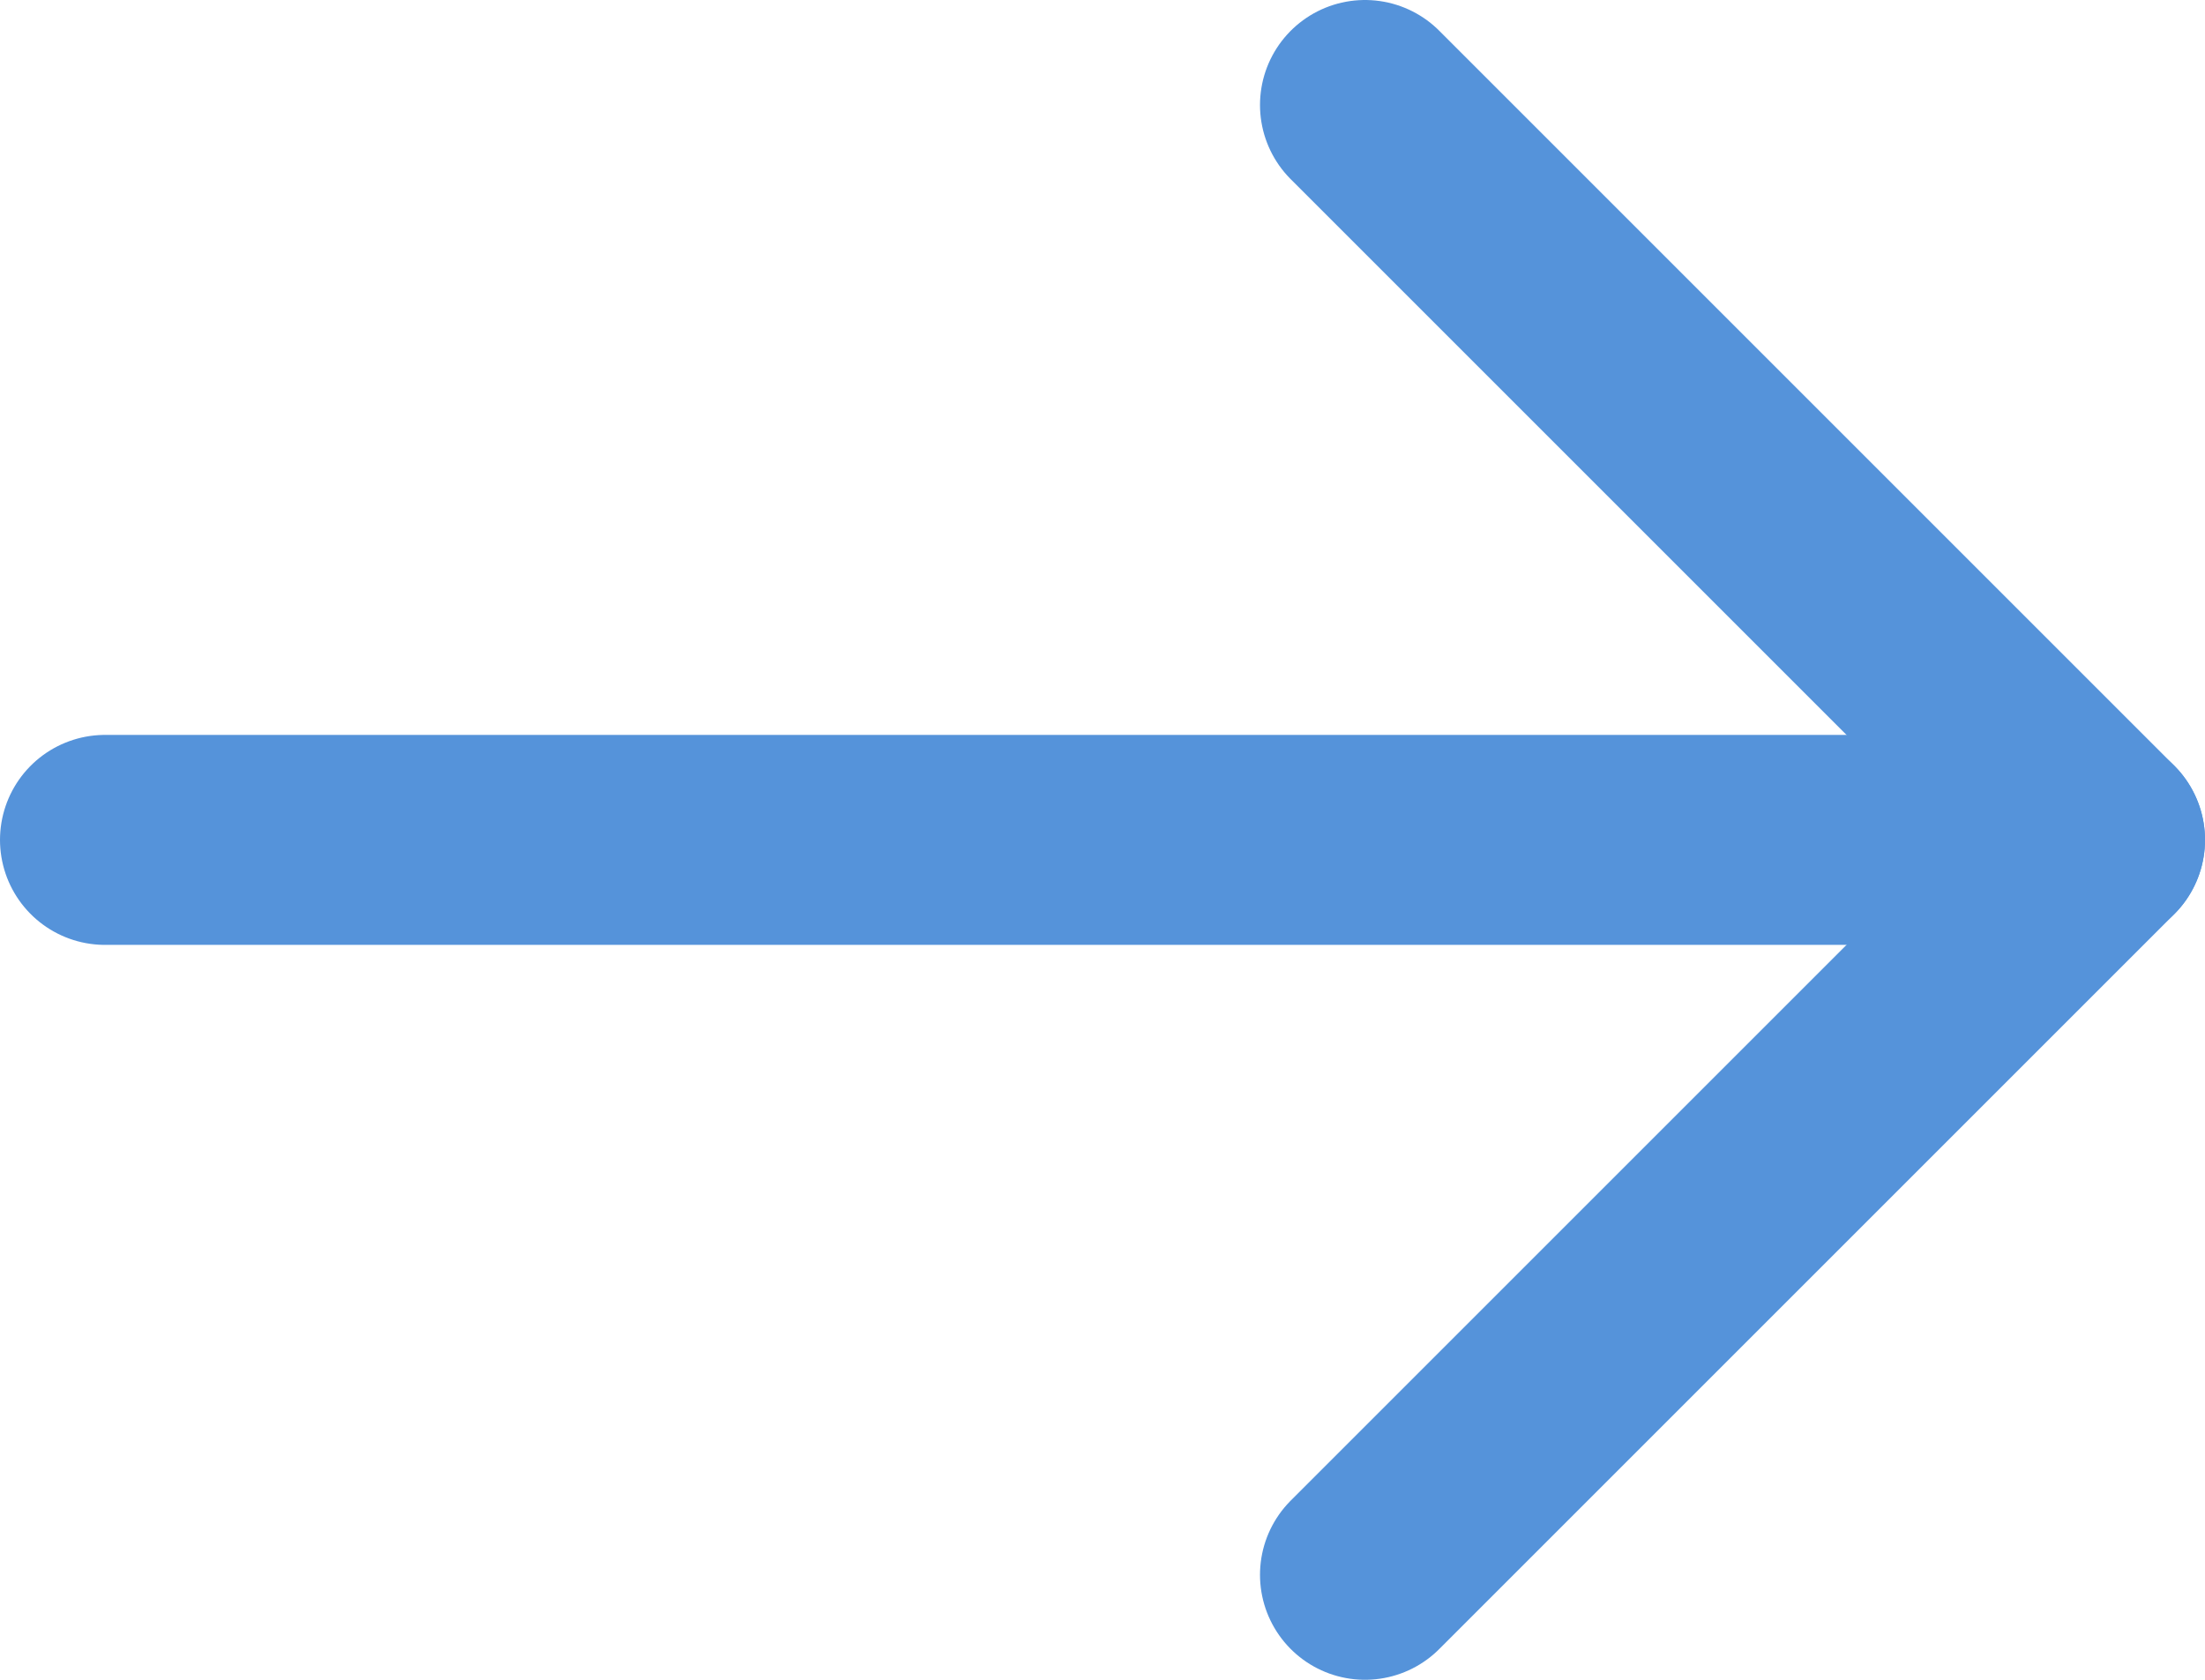
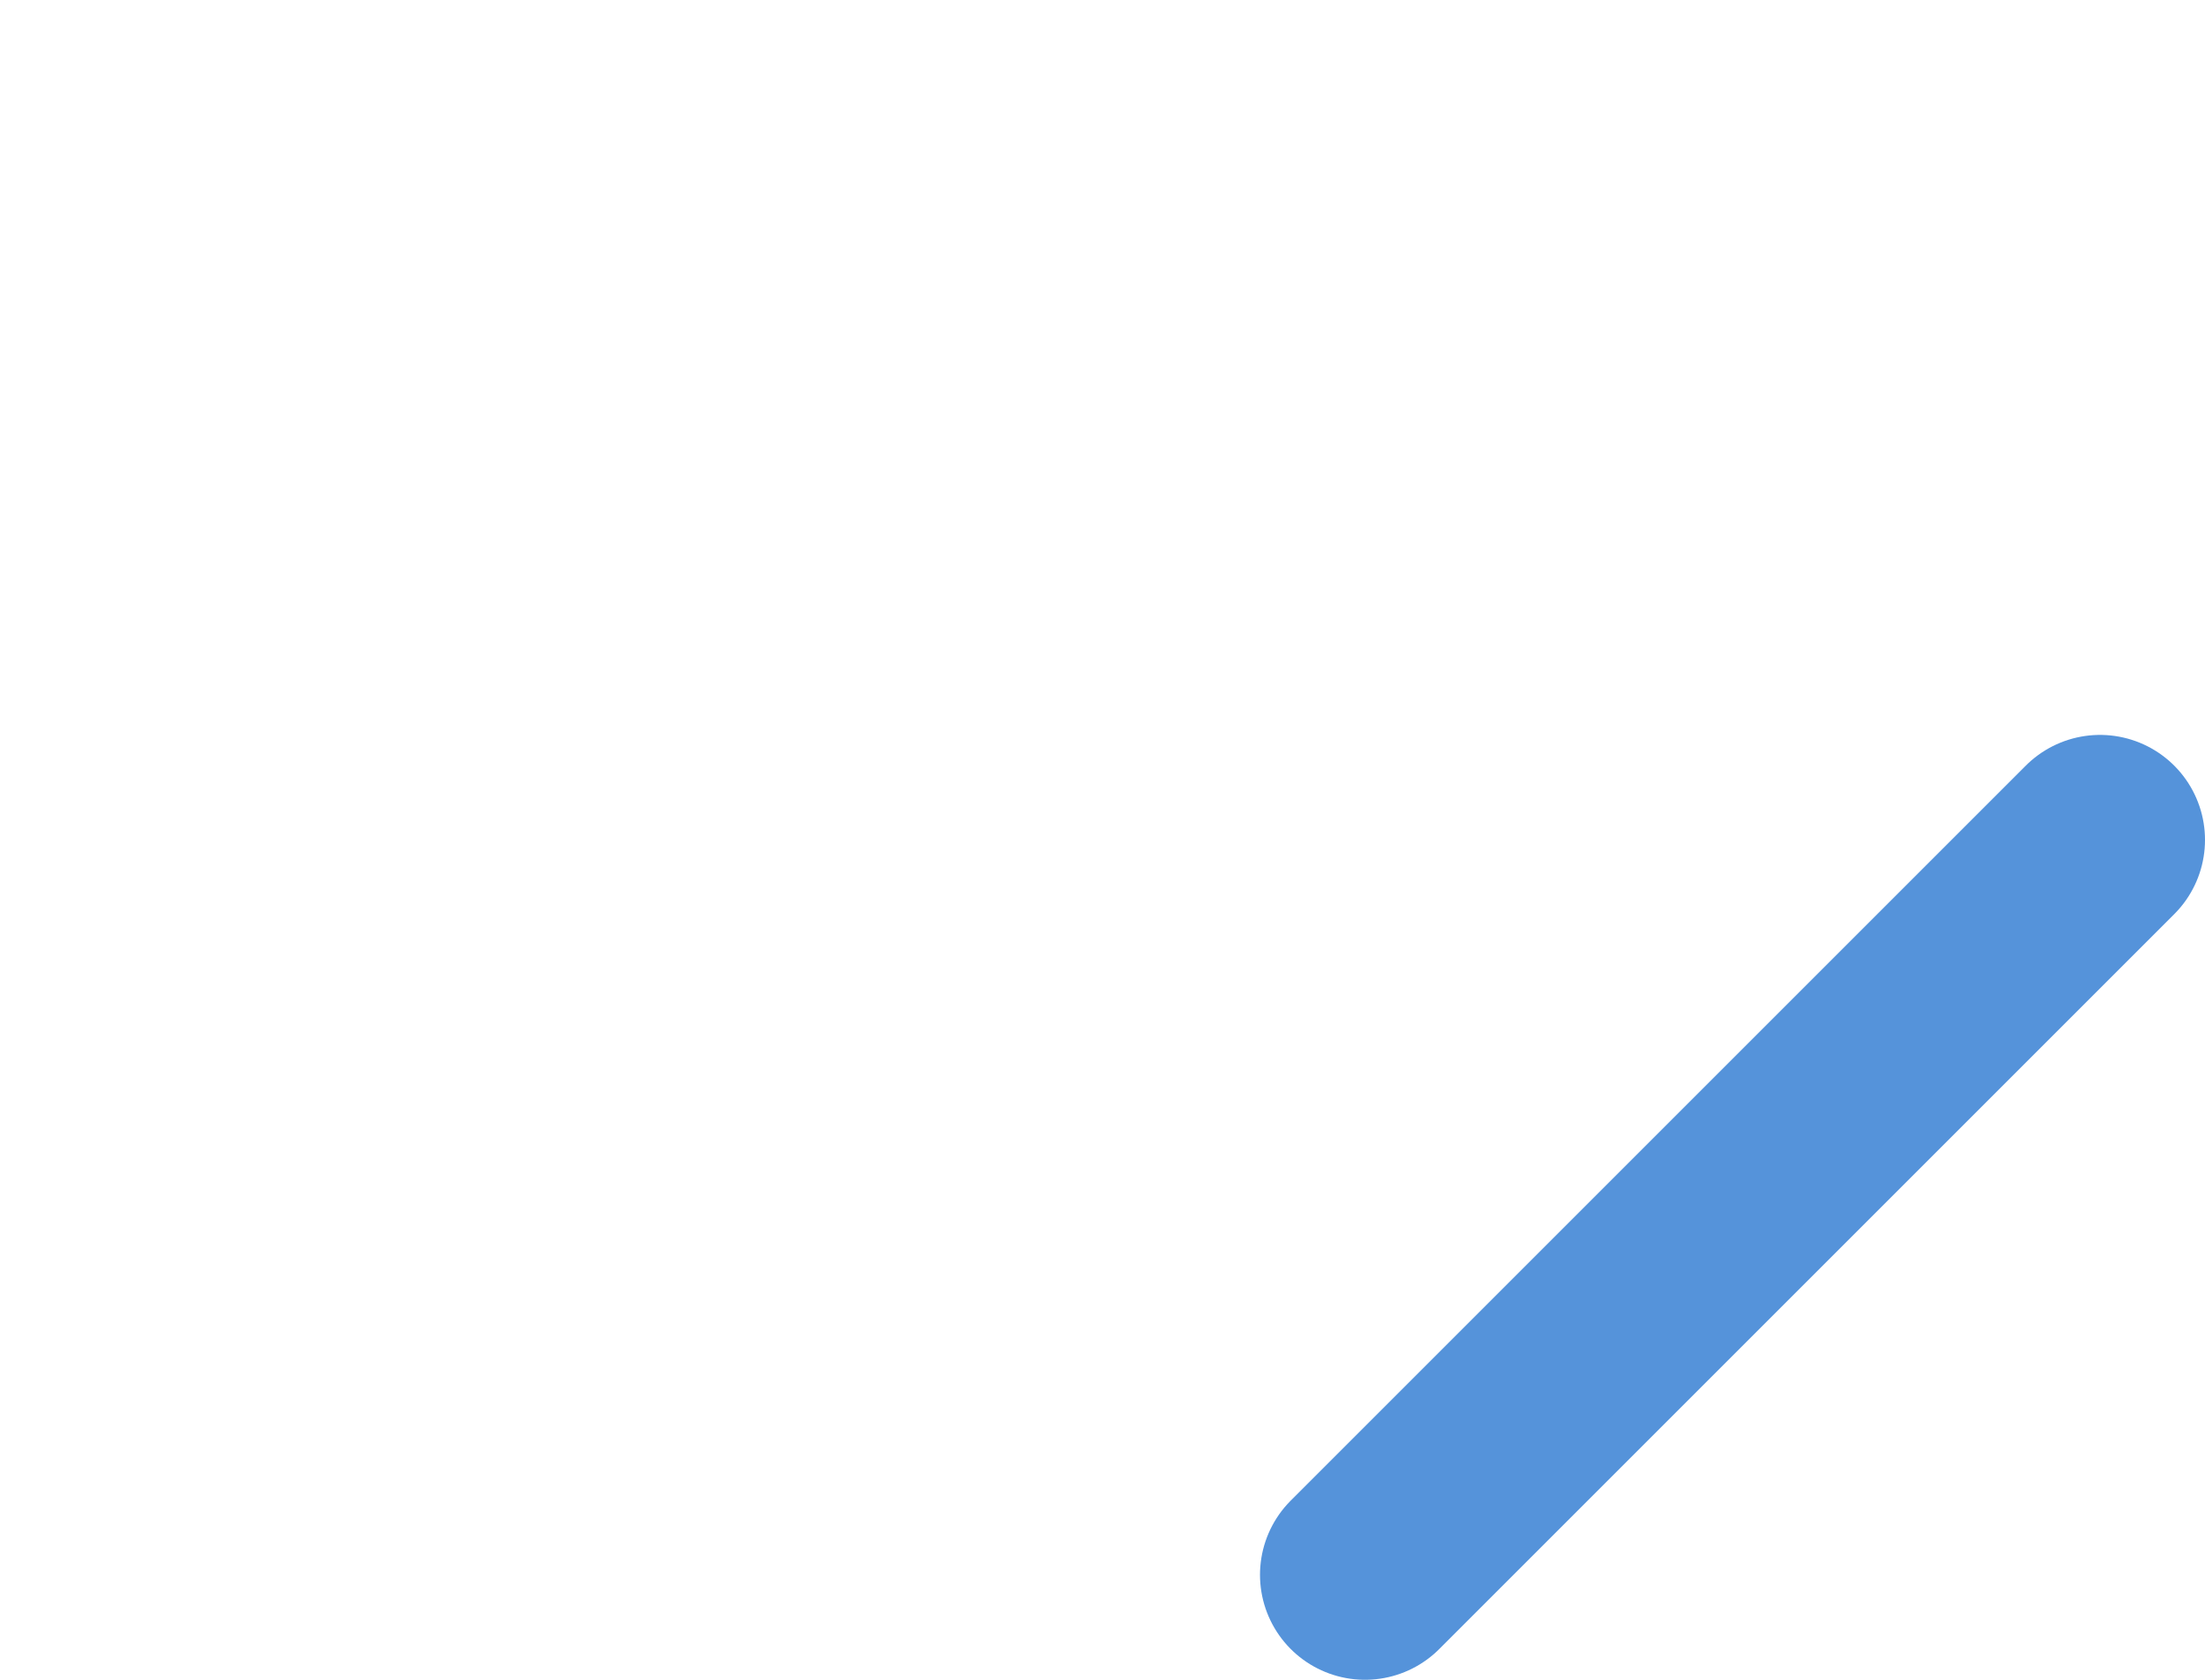
<svg xmlns="http://www.w3.org/2000/svg" width="21" height="16" viewBox="0 0 21 16" fill="none">
-   <path d="M1 8H19.7" stroke="#5593DA" stroke-width="2" stroke-linecap="round" />
-   <path d="M20 8L13 1" stroke="#5593DA" stroke-width="2" stroke-linecap="round" />
  <path d="M20 8L13 15" stroke="#5593DA" stroke-width="2" stroke-linecap="round" />
</svg>